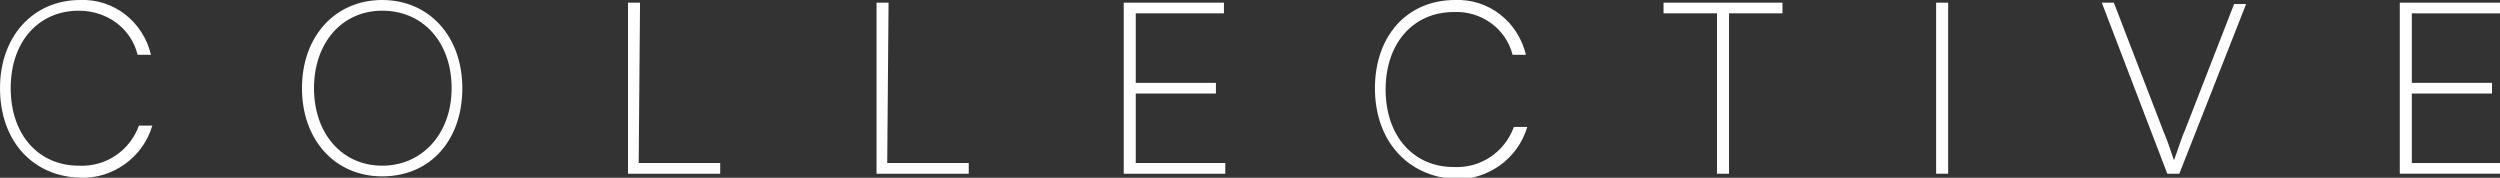
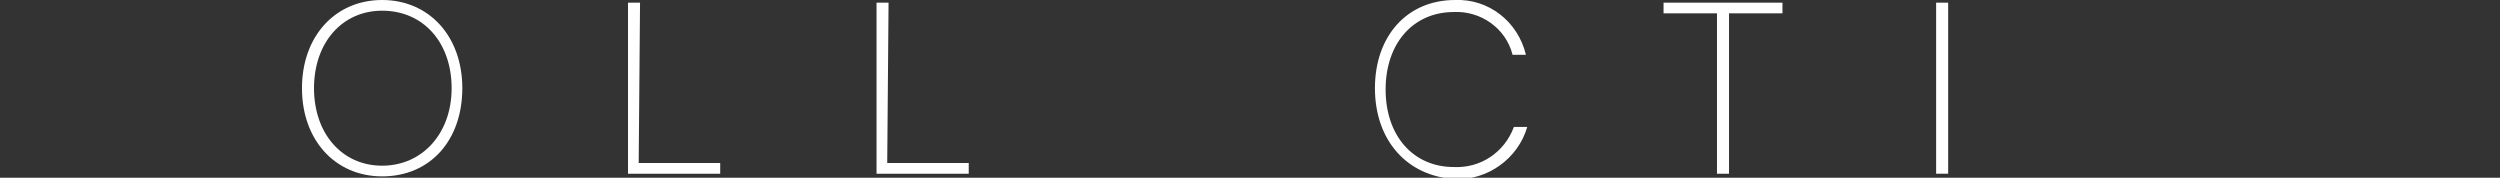
<svg xmlns="http://www.w3.org/2000/svg" version="1.1" id="Layer_1" x="0px" y="0px" viewBox="0 0 187.1 13.3" style="enable-background:new 0 0 187.1 13.3;" xml:space="preserve">
  <rect x="0" y="0" width="187.1" height="13.3" fill="#333333" stroke="none" />
  <style type="text/css">
	.st0{fill:#ffffff;}
</style>
  <g id="Group_55" transform="translate(0 0)">
    <g>
      <g id="Group_54" transform="translate(0 0)">
-         <path id="Path_180" class="st0" d="M0,6.6C0,2.7,2.5,0,6,0c2.5-0.1,4.7,1.6,5.3,4.1h-1C9.8,2.1,8,0.8,5.9,0.8     c-3,0-5.1,2.3-5.1,5.8s2.1,5.8,5.1,5.8c2,0.1,3.8-1.1,4.5-3h1c-0.7,2.4-3,4-5.4,3.9C2.4,13.2,0,10.5,0,6.6" />
        <path id="Path_181" class="st0" d="M28.6,13.2c-3.5,0-6-2.7-6-6.6s2.5-6.6,6-6.6c3.5,0,6,2.7,6,6.6S32.2,13.2,28.6,13.2      M28.6,0.8c-3,0-5.1,2.4-5.1,5.8s2.1,5.8,5.1,5.8c3,0,5.2-2.4,5.2-5.8S31.7,0.8,28.6,0.8" />
        <path id="Path_182" class="st0" d="M47.8,12.2h6.1V13h-6.9V0.2h0.9L47.8,12.2z" />
        <path id="Path_183" class="st0" d="M66.4,12.2h6.1V13h-6.9V0.2h0.9L66.4,12.2z" />
-         <path id="Path_184" class="st0" d="M84.1,13V0.2h7.5V1h-6.6v5.2h6V7h-6v5.2h6.7V13L84.1,13z" />
        <path id="Path_185" class="st0" d="M102.9,6.6c0-3.9,2.4-6.6,6-6.6c2.5-0.1,4.7,1.6,5.3,4.1h-1c-0.5-2-2.4-3.3-4.4-3.2     c-3,0-5.1,2.3-5.1,5.8s2.1,5.8,5.1,5.8c2,0.1,3.8-1.1,4.5-3h1c-0.7,2.4-3,4-5.4,3.9C105.3,13.2,102.9,10.5,102.9,6.6" />
        <path id="Path_186" class="st0" d="M124.5,0.2h8.9V1h-4v12h-0.9V1h-4V0.2z" />
        <rect id="Rectangle_88" x="144.9" y="0.2" class="st0" width="0.9" height="12.8" />
-         <path id="Path_187" class="st0" d="M157.3,0.2h0.9l3.7,9.6c0.3,0.7,0.5,1.3,0.8,2.2c0.3-0.8,0.6-1.8,0.8-2.2l3.7-9.5h0.9     L163.1,13h-0.9L157.3,0.2z" />
-         <path id="Path_188" class="st0" d="M179.6,13V0.2h7.5V1h-6.6v5.2h6V7h-6v5.2h6.7V13L179.6,13z" />
      </g>
    </g>
  </g>
</svg>